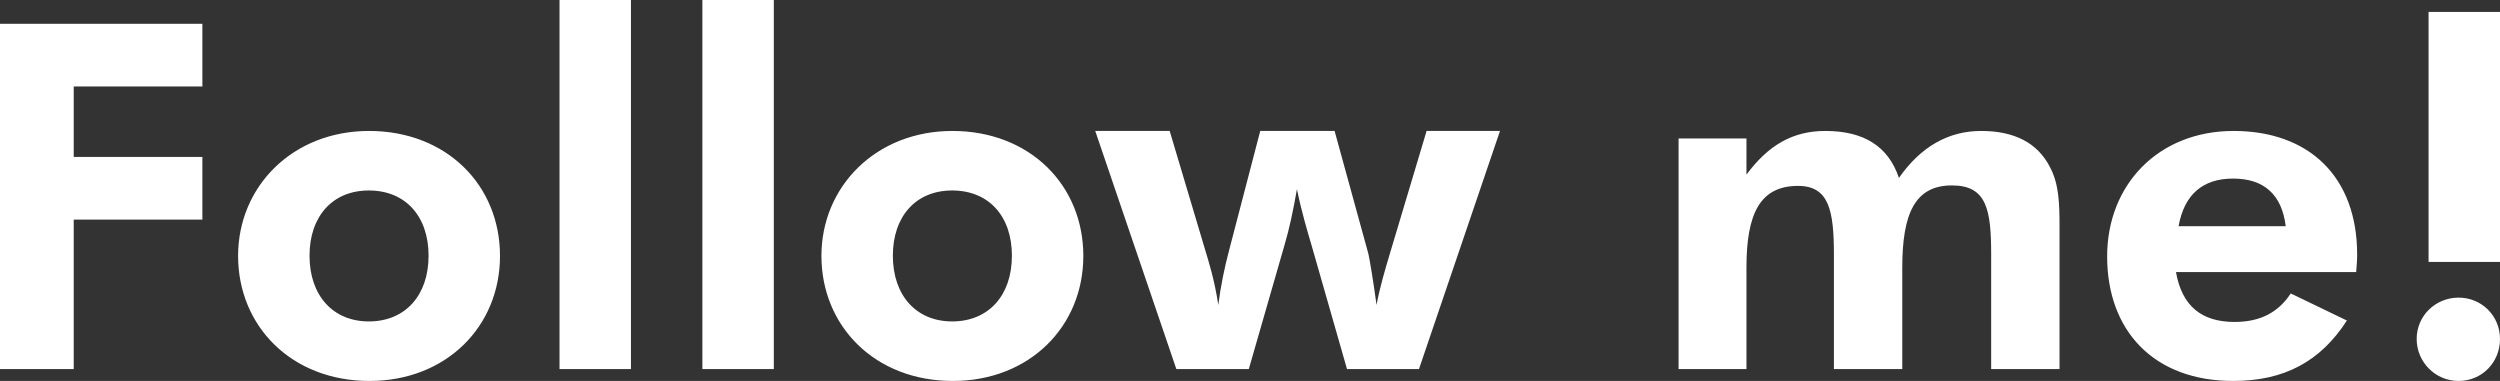
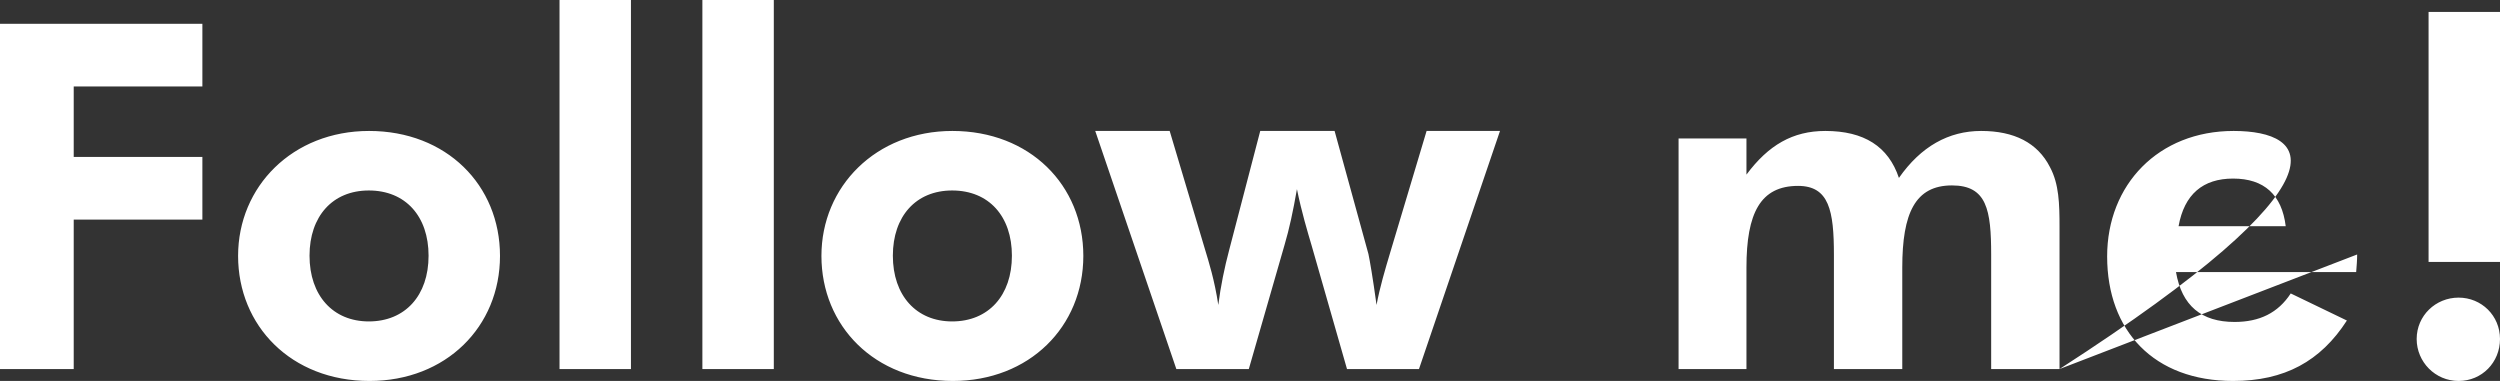
<svg xmlns="http://www.w3.org/2000/svg" width="210px" height="32px" viewBox="0 0 210 32" version="1.1">
  <rect x="0" y="0" width="210" height="32" fill="#333333" stroke="none" />
  <title>982B6E46-07DA-4006-89ED-CD899C4DB79D</title>
  <desc>Created with sketchtool.</desc>
  <g id="WordPress-site" stroke="none" stroke-width="1" fill="none" fill-rule="evenodd">
    <g id="1.-Home-01" transform="translate(-50, -33)" fill="#FFFFFF">
      <g id="top">
-         <path d="M67,51.446 L67,46.181 L56.192,46.181 L56.192,40.264 L67,40.264 L67,35 L50,35 L50,64 L56.192,64 L56.192,51.446 L67,51.446 Z M92,54.496 C92,48.55 87.503,44 81,44 C74.577,44 70,48.669 70,54.496 C70,60.363 74.456,65 81.04,65 C87.463,65 92,60.443 92,54.496 Z M86,54.479 C86,57.825 84.032,60 80.981,60 C77.97,60 76,57.825 76,54.479 C76,51.175 77.931,49 80.981,49 C84.07,49 86,51.175 86,54.479 Z M103,64 L103,33 L97,33 L97,64 L103,64 Z M115,64 L115,33 L109,33 L109,64 L115,64 Z M141,54.496 C141,48.55 136.503,44 130,44 C123.577,44 119,48.669 119,54.496 C119,60.363 123.456,65 130.04,65 C136.463,65 141,60.443 141,54.496 Z M135,54.479 C135,57.825 133.032,60 129.981,60 C126.97,60 125,57.825 125,54.479 C125,51.175 126.931,49 129.981,49 C133.07,49 135,51.175 135,54.479 Z M176,44 L169.834,44 L166.751,54.299 C166.351,55.642 165.91,57.109 165.63,58.616 C165.31,56.294 165.069,54.909 164.949,54.339 L162.106,44 L155.86,44 L153.258,53.973 C152.857,55.481 152.538,57.028 152.337,58.616 C152.016,56.499 151.536,54.991 151.216,53.932 L148.253,44 L142,44 L148.813,64 L154.9,64 L157.902,53.572 C158.302,52.228 158.623,50.721 158.943,48.888 C159.344,50.843 159.824,52.432 160.185,53.654 L163.148,64 L169.194,64 L176,44 Z M223,64 L223,52.678 C223,52.48 223,52.283 223,52.086 C223,50.114 222.96,48.458 222.197,47.037 C221.153,44.986 219.186,44 216.415,44 C213.686,44 211.357,45.302 209.509,47.945 C208.626,45.302 206.579,44 203.327,44 C200.596,44 198.549,45.183 196.702,47.668 L196.702,44.63 L191,44.63 L191,64 L196.702,64 L196.702,55.473 C196.702,50.904 197.867,48.615 201.038,48.615 C203.648,48.615 204.049,50.705 204.049,54.407 L204.049,64 L209.791,64 L209.791,55.473 C209.791,50.904 210.875,48.575 213.966,48.575 C216.897,48.575 217.258,50.627 217.258,54.407 L217.258,64 L223,64 Z M248,54.376 C248,47.871 243.98,44 237.622,44 C231.307,44 227,48.51 227,54.536 C227,60.802 230.937,65 237.582,65 C241.889,65 244.924,63.357 247.139,59.924 L242.422,57.649 C241.355,59.286 239.797,60.044 237.705,60.044 C234.917,60.044 233.276,58.687 232.783,55.853 L247.918,55.853 C247.959,55.374 248,54.855 248,54.376 Z M242,52 L233,52 C233.481,49.319 235.049,48 237.58,48 C240.192,48 241.678,49.361 242,52 Z M260,55 L260,34 L254,34 L254,55 L260,55 Z M260,61.476 C260,59.513 258.445,58 256.521,58 C254.597,58 253,59.513 253,61.476 C253,63.398 254.556,65 256.521,65 C258.485,65 260,63.439 260,61.476 L260,61.476 Z" id="Logo-follow-me" />
+         <path d="M67,51.446 L67,46.181 L56.192,46.181 L56.192,40.264 L67,40.264 L67,35 L50,35 L50,64 L56.192,64 L56.192,51.446 L67,51.446 Z M92,54.496 C92,48.55 87.503,44 81,44 C74.577,44 70,48.669 70,54.496 C70,60.363 74.456,65 81.04,65 C87.463,65 92,60.443 92,54.496 Z M86,54.479 C86,57.825 84.032,60 80.981,60 C77.97,60 76,57.825 76,54.479 C76,51.175 77.931,49 80.981,49 C84.07,49 86,51.175 86,54.479 Z M103,64 L103,33 L97,33 L97,64 L103,64 Z M115,64 L115,33 L109,33 L109,64 L115,64 Z M141,54.496 C141,48.55 136.503,44 130,44 C123.577,44 119,48.669 119,54.496 C119,60.363 123.456,65 130.04,65 C136.463,65 141,60.443 141,54.496 Z M135,54.479 C135,57.825 133.032,60 129.981,60 C126.97,60 125,57.825 125,54.479 C125,51.175 126.931,49 129.981,49 C133.07,49 135,51.175 135,54.479 Z M176,44 L169.834,44 L166.751,54.299 C166.351,55.642 165.91,57.109 165.63,58.616 C165.31,56.294 165.069,54.909 164.949,54.339 L162.106,44 L155.86,44 L153.258,53.973 C152.857,55.481 152.538,57.028 152.337,58.616 C152.016,56.499 151.536,54.991 151.216,53.932 L148.253,44 L142,44 L148.813,64 L154.9,64 L157.902,53.572 C158.302,52.228 158.623,50.721 158.943,48.888 C159.344,50.843 159.824,52.432 160.185,53.654 L163.148,64 L169.194,64 L176,44 Z M223,64 L223,52.678 C223,52.48 223,52.283 223,52.086 C223,50.114 222.96,48.458 222.197,47.037 C221.153,44.986 219.186,44 216.415,44 C213.686,44 211.357,45.302 209.509,47.945 C208.626,45.302 206.579,44 203.327,44 C200.596,44 198.549,45.183 196.702,47.668 L196.702,44.63 L191,44.63 L191,64 L196.702,64 L196.702,55.473 C196.702,50.904 197.867,48.615 201.038,48.615 C203.648,48.615 204.049,50.705 204.049,54.407 L204.049,64 L209.791,64 L209.791,55.473 C209.791,50.904 210.875,48.575 213.966,48.575 C216.897,48.575 217.258,50.627 217.258,54.407 L217.258,64 L223,64 Z C248,47.871 243.98,44 237.622,44 C231.307,44 227,48.51 227,54.536 C227,60.802 230.937,65 237.582,65 C241.889,65 244.924,63.357 247.139,59.924 L242.422,57.649 C241.355,59.286 239.797,60.044 237.705,60.044 C234.917,60.044 233.276,58.687 232.783,55.853 L247.918,55.853 C247.959,55.374 248,54.855 248,54.376 Z M242,52 L233,52 C233.481,49.319 235.049,48 237.58,48 C240.192,48 241.678,49.361 242,52 Z M260,55 L260,34 L254,34 L254,55 L260,55 Z M260,61.476 C260,59.513 258.445,58 256.521,58 C254.597,58 253,59.513 253,61.476 C253,63.398 254.556,65 256.521,65 C258.485,65 260,63.439 260,61.476 L260,61.476 Z" id="Logo-follow-me" />
      </g>
    </g>
  </g>
</svg>